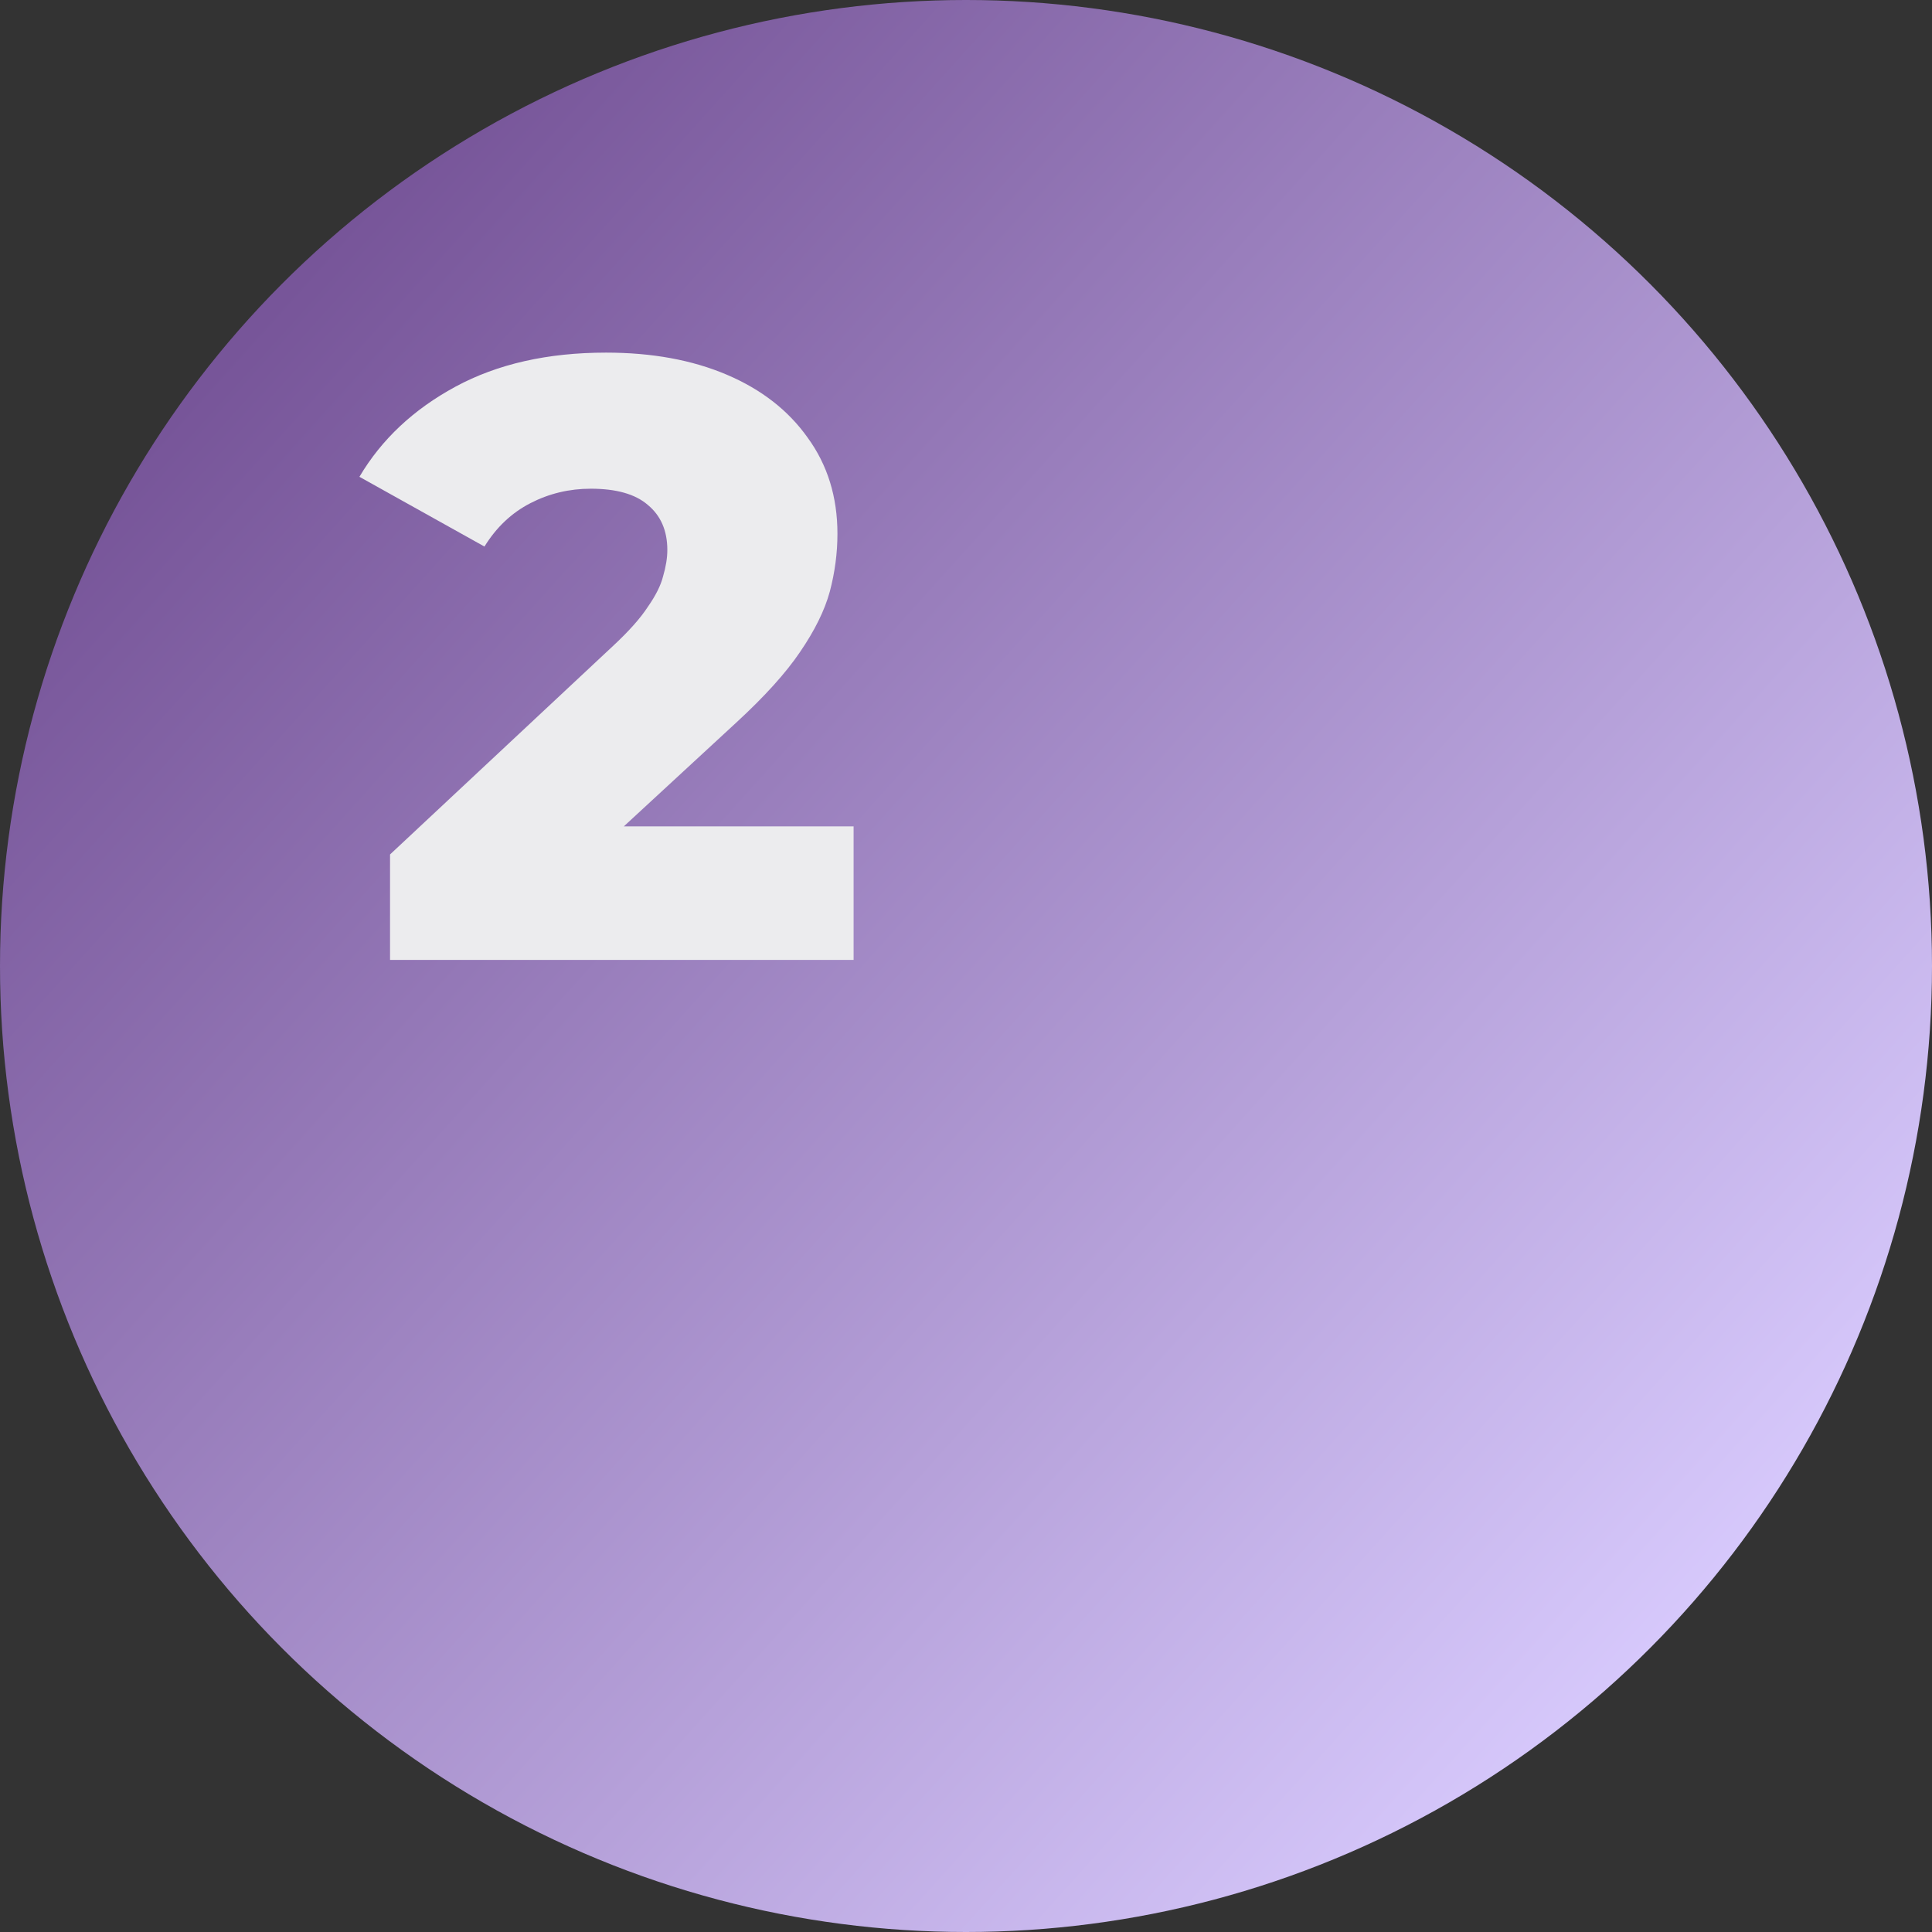
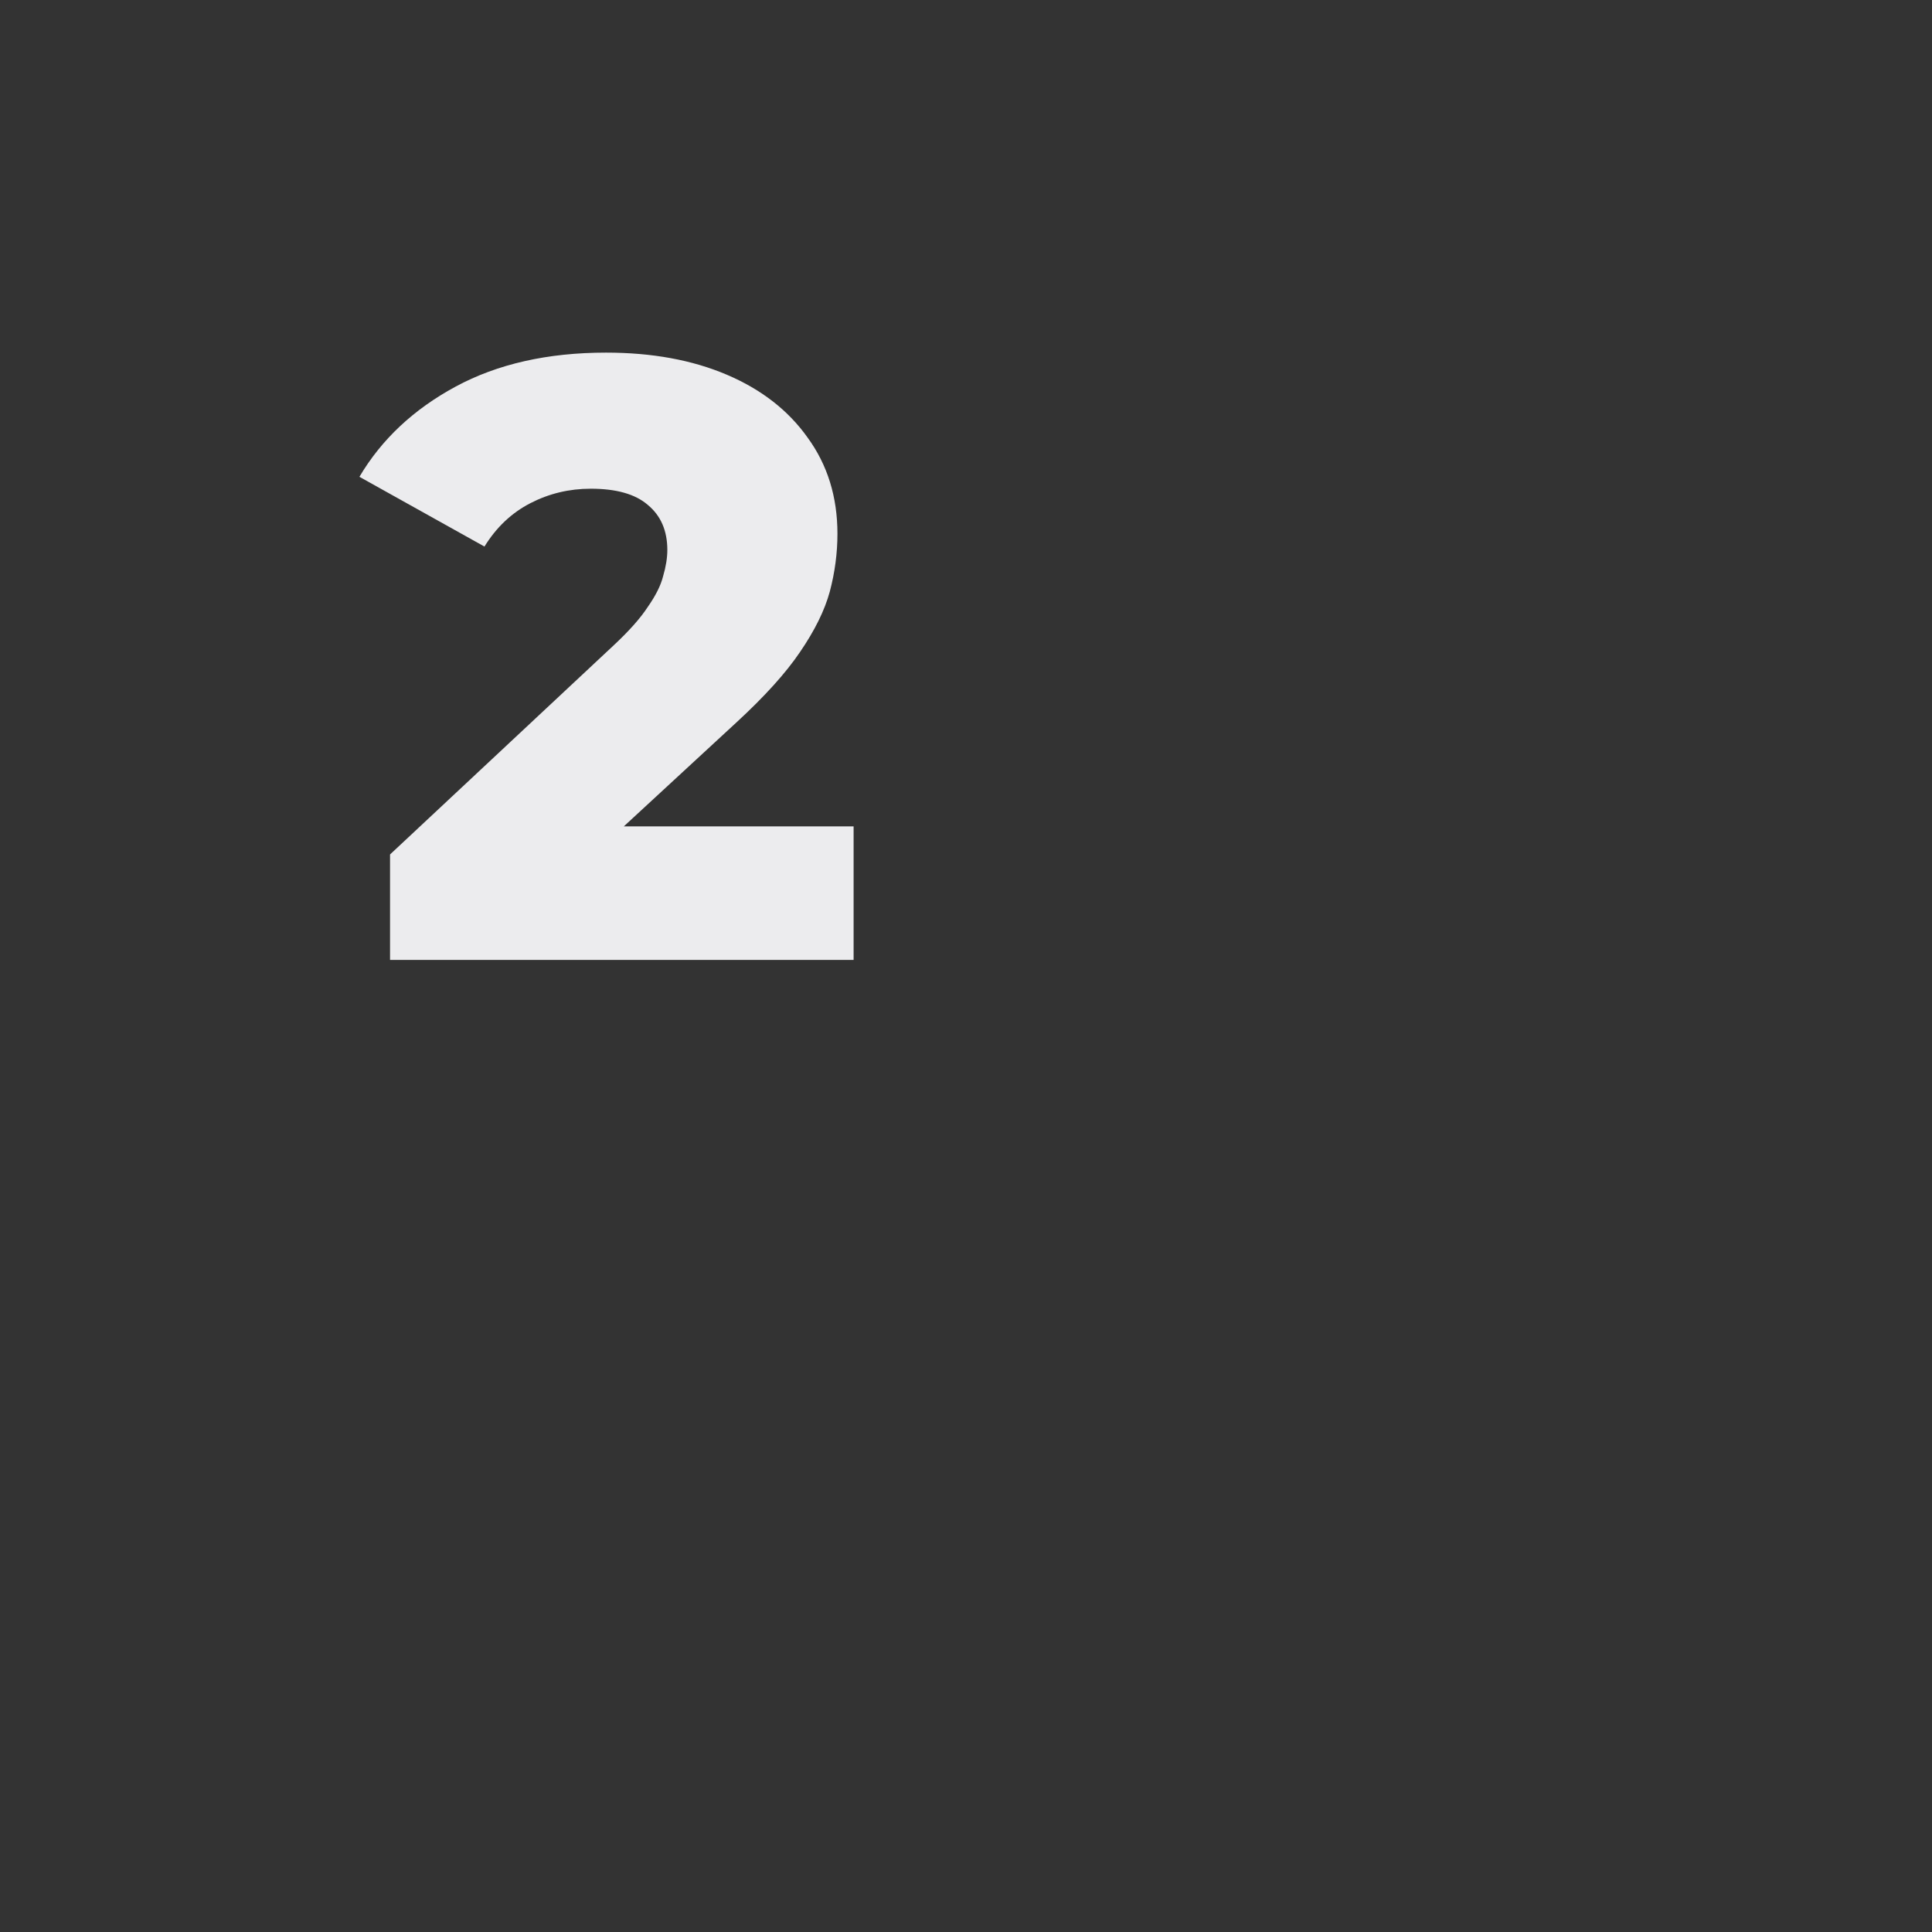
<svg xmlns="http://www.w3.org/2000/svg" width="159" height="159" viewBox="0 0 159 159" fill="none">
  <rect x="0" y="0" width="159" height="159" fill="#333333" stroke="none" />
-   <circle cx="79.5" cy="79.5" r="79.5" fill="url(#paint0_linear_143_8)" />
  <path d="M32.1 79V70.32L50.44 53.17C51.747 51.957 52.703 50.883 53.31 49.95C53.963 49.017 54.383 48.177 54.57 47.43C54.803 46.637 54.92 45.913 54.92 45.26C54.92 43.673 54.383 42.437 53.31 41.55C52.283 40.663 50.72 40.22 48.62 40.22C46.847 40.22 45.19 40.617 43.65 41.41C42.11 42.203 40.85 43.393 39.87 44.98L29.58 39.24C31.4 36.16 34.037 33.687 37.49 31.82C40.943 29.953 45.073 29.02 49.88 29.02C53.66 29.02 56.973 29.627 59.82 30.84C62.667 32.053 64.883 33.78 66.47 36.02C68.103 38.26 68.92 40.897 68.92 43.93C68.92 45.517 68.71 47.103 68.29 48.69C67.87 50.23 67.053 51.887 65.84 53.66C64.673 55.387 62.923 57.323 60.59 59.47L46.03 72.91L43.72 68.01H70.25V79H32.1Z" fill="#ECECEE" />
  <defs>
    <linearGradient id="paint0_linear_143_8" x1="20.5" y1="27.5" x2="139.125" y2="134.355" gradientUnits="userSpaceOnUse">
      <stop stop-color="#775599" />
      <stop offset="1" stop-color="#D7C9FC" />
    </linearGradient>
  </defs>
</svg>